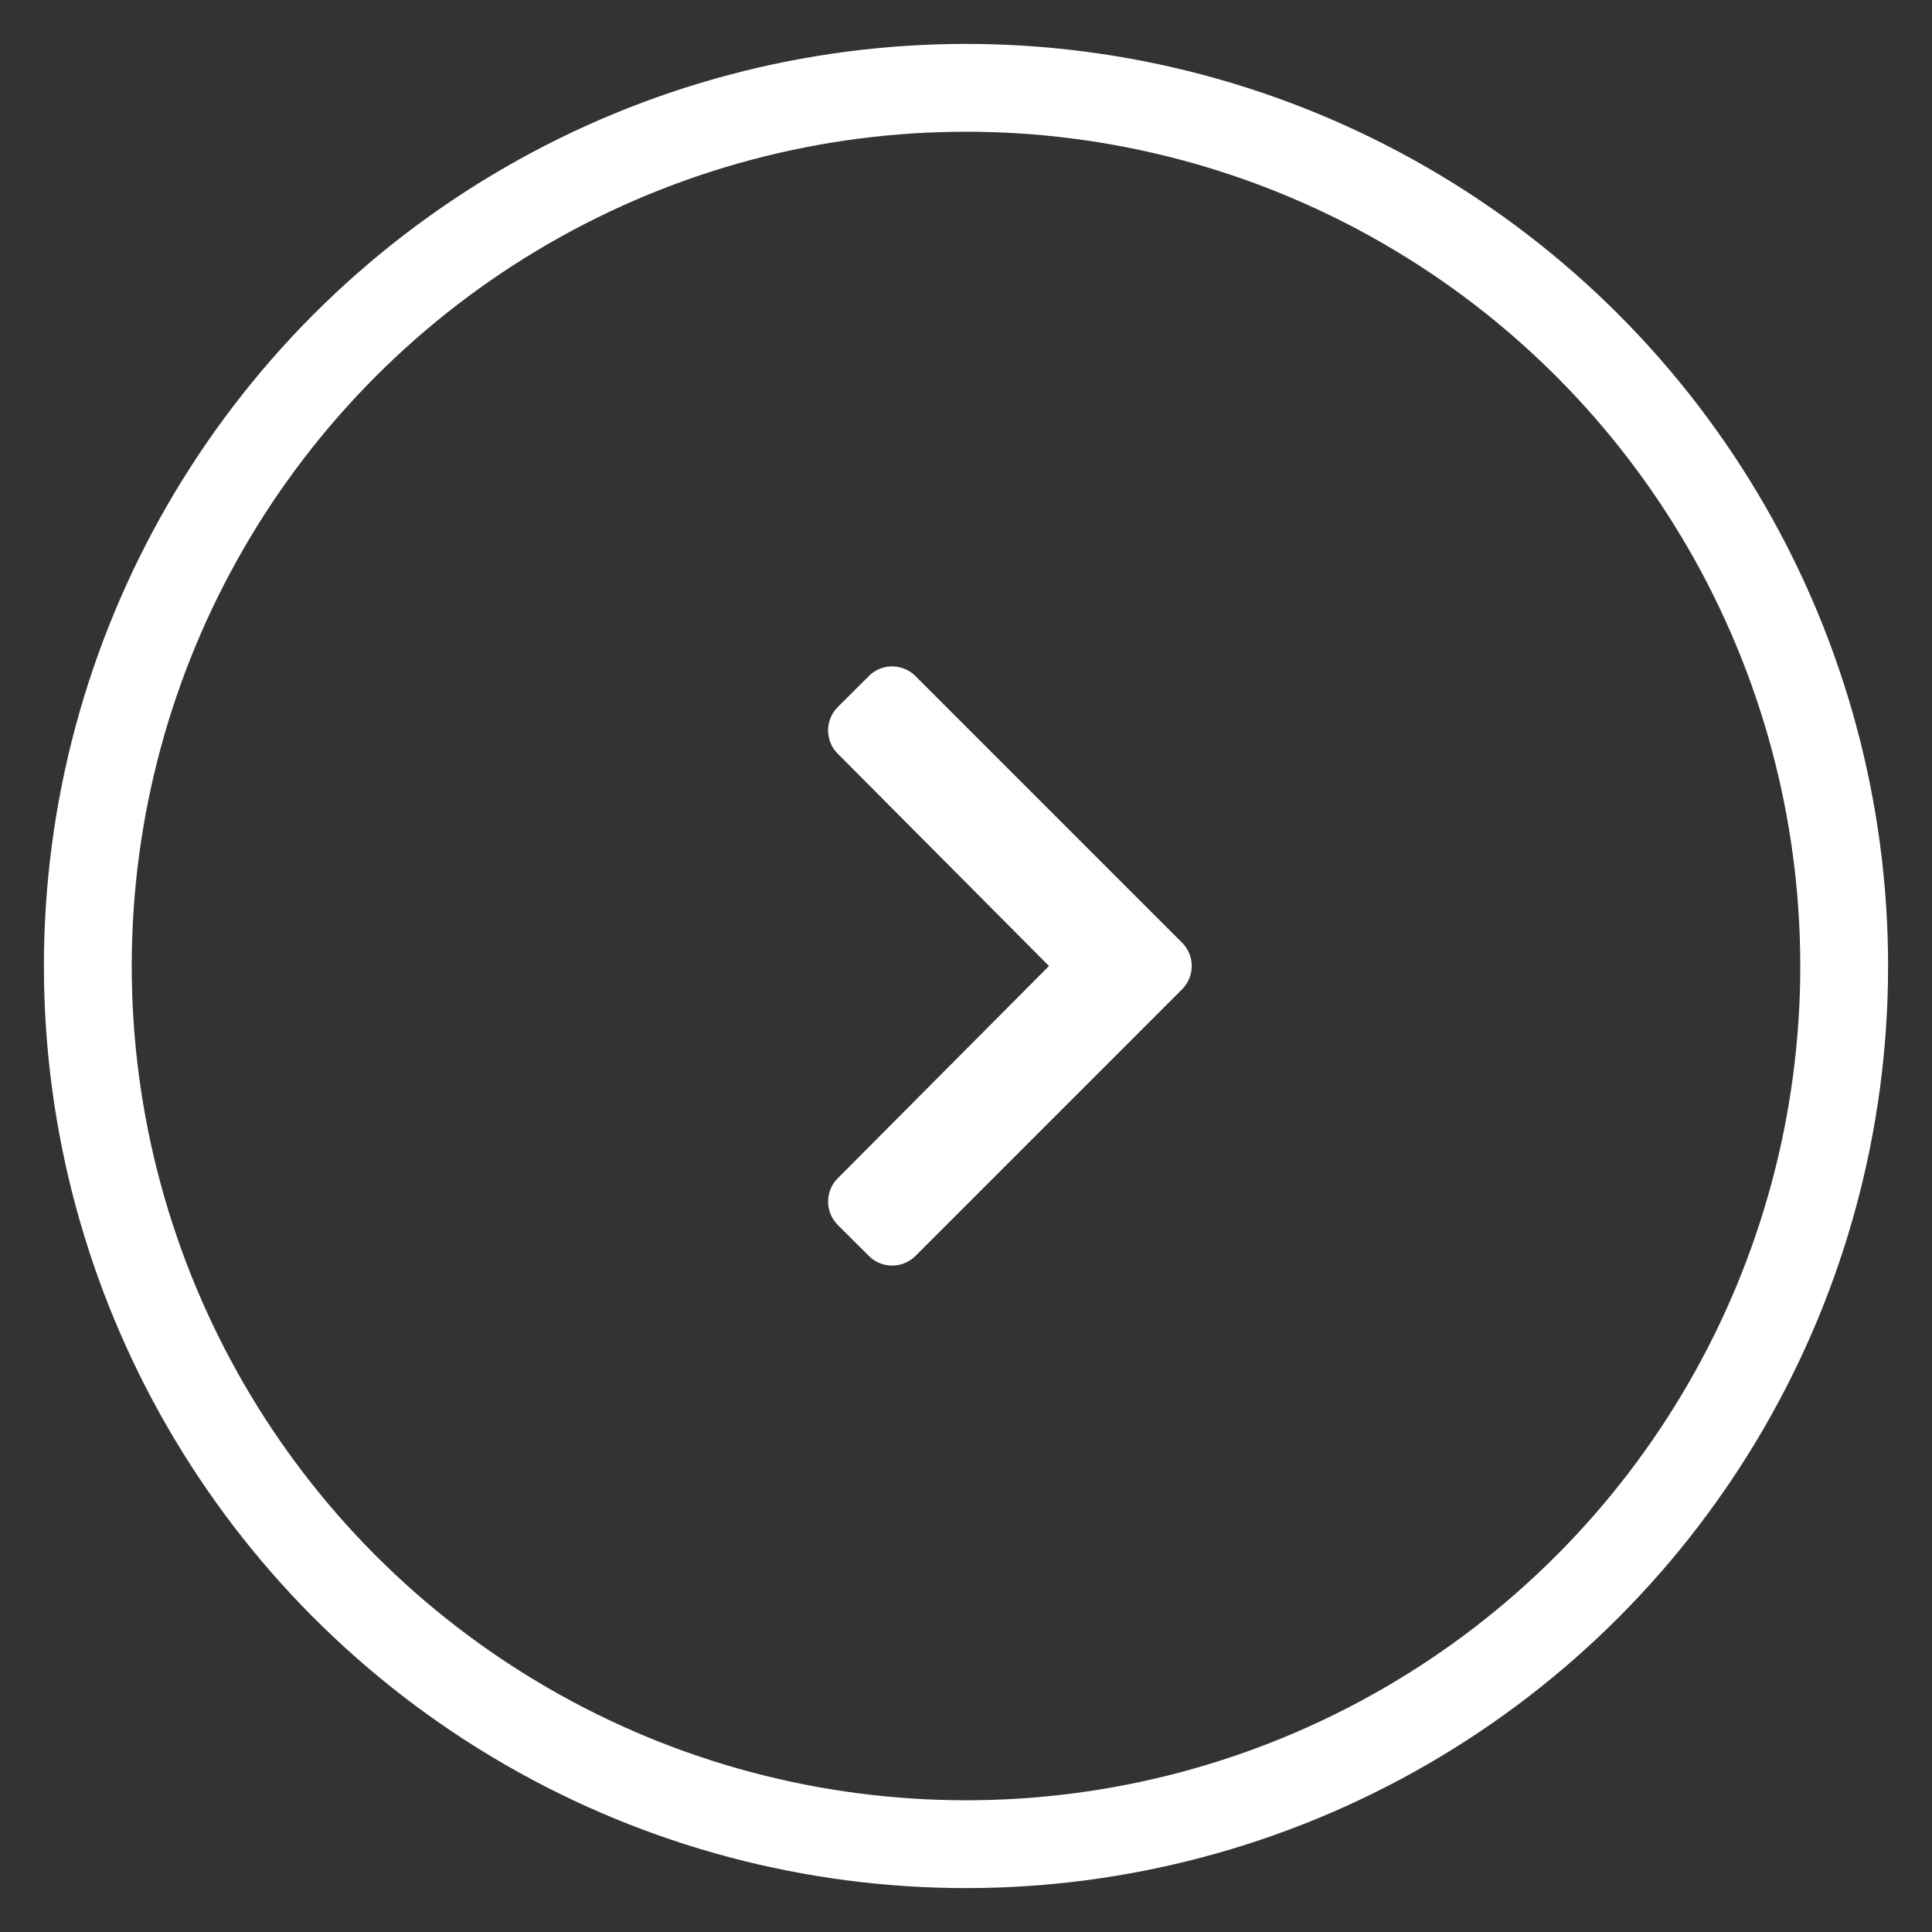
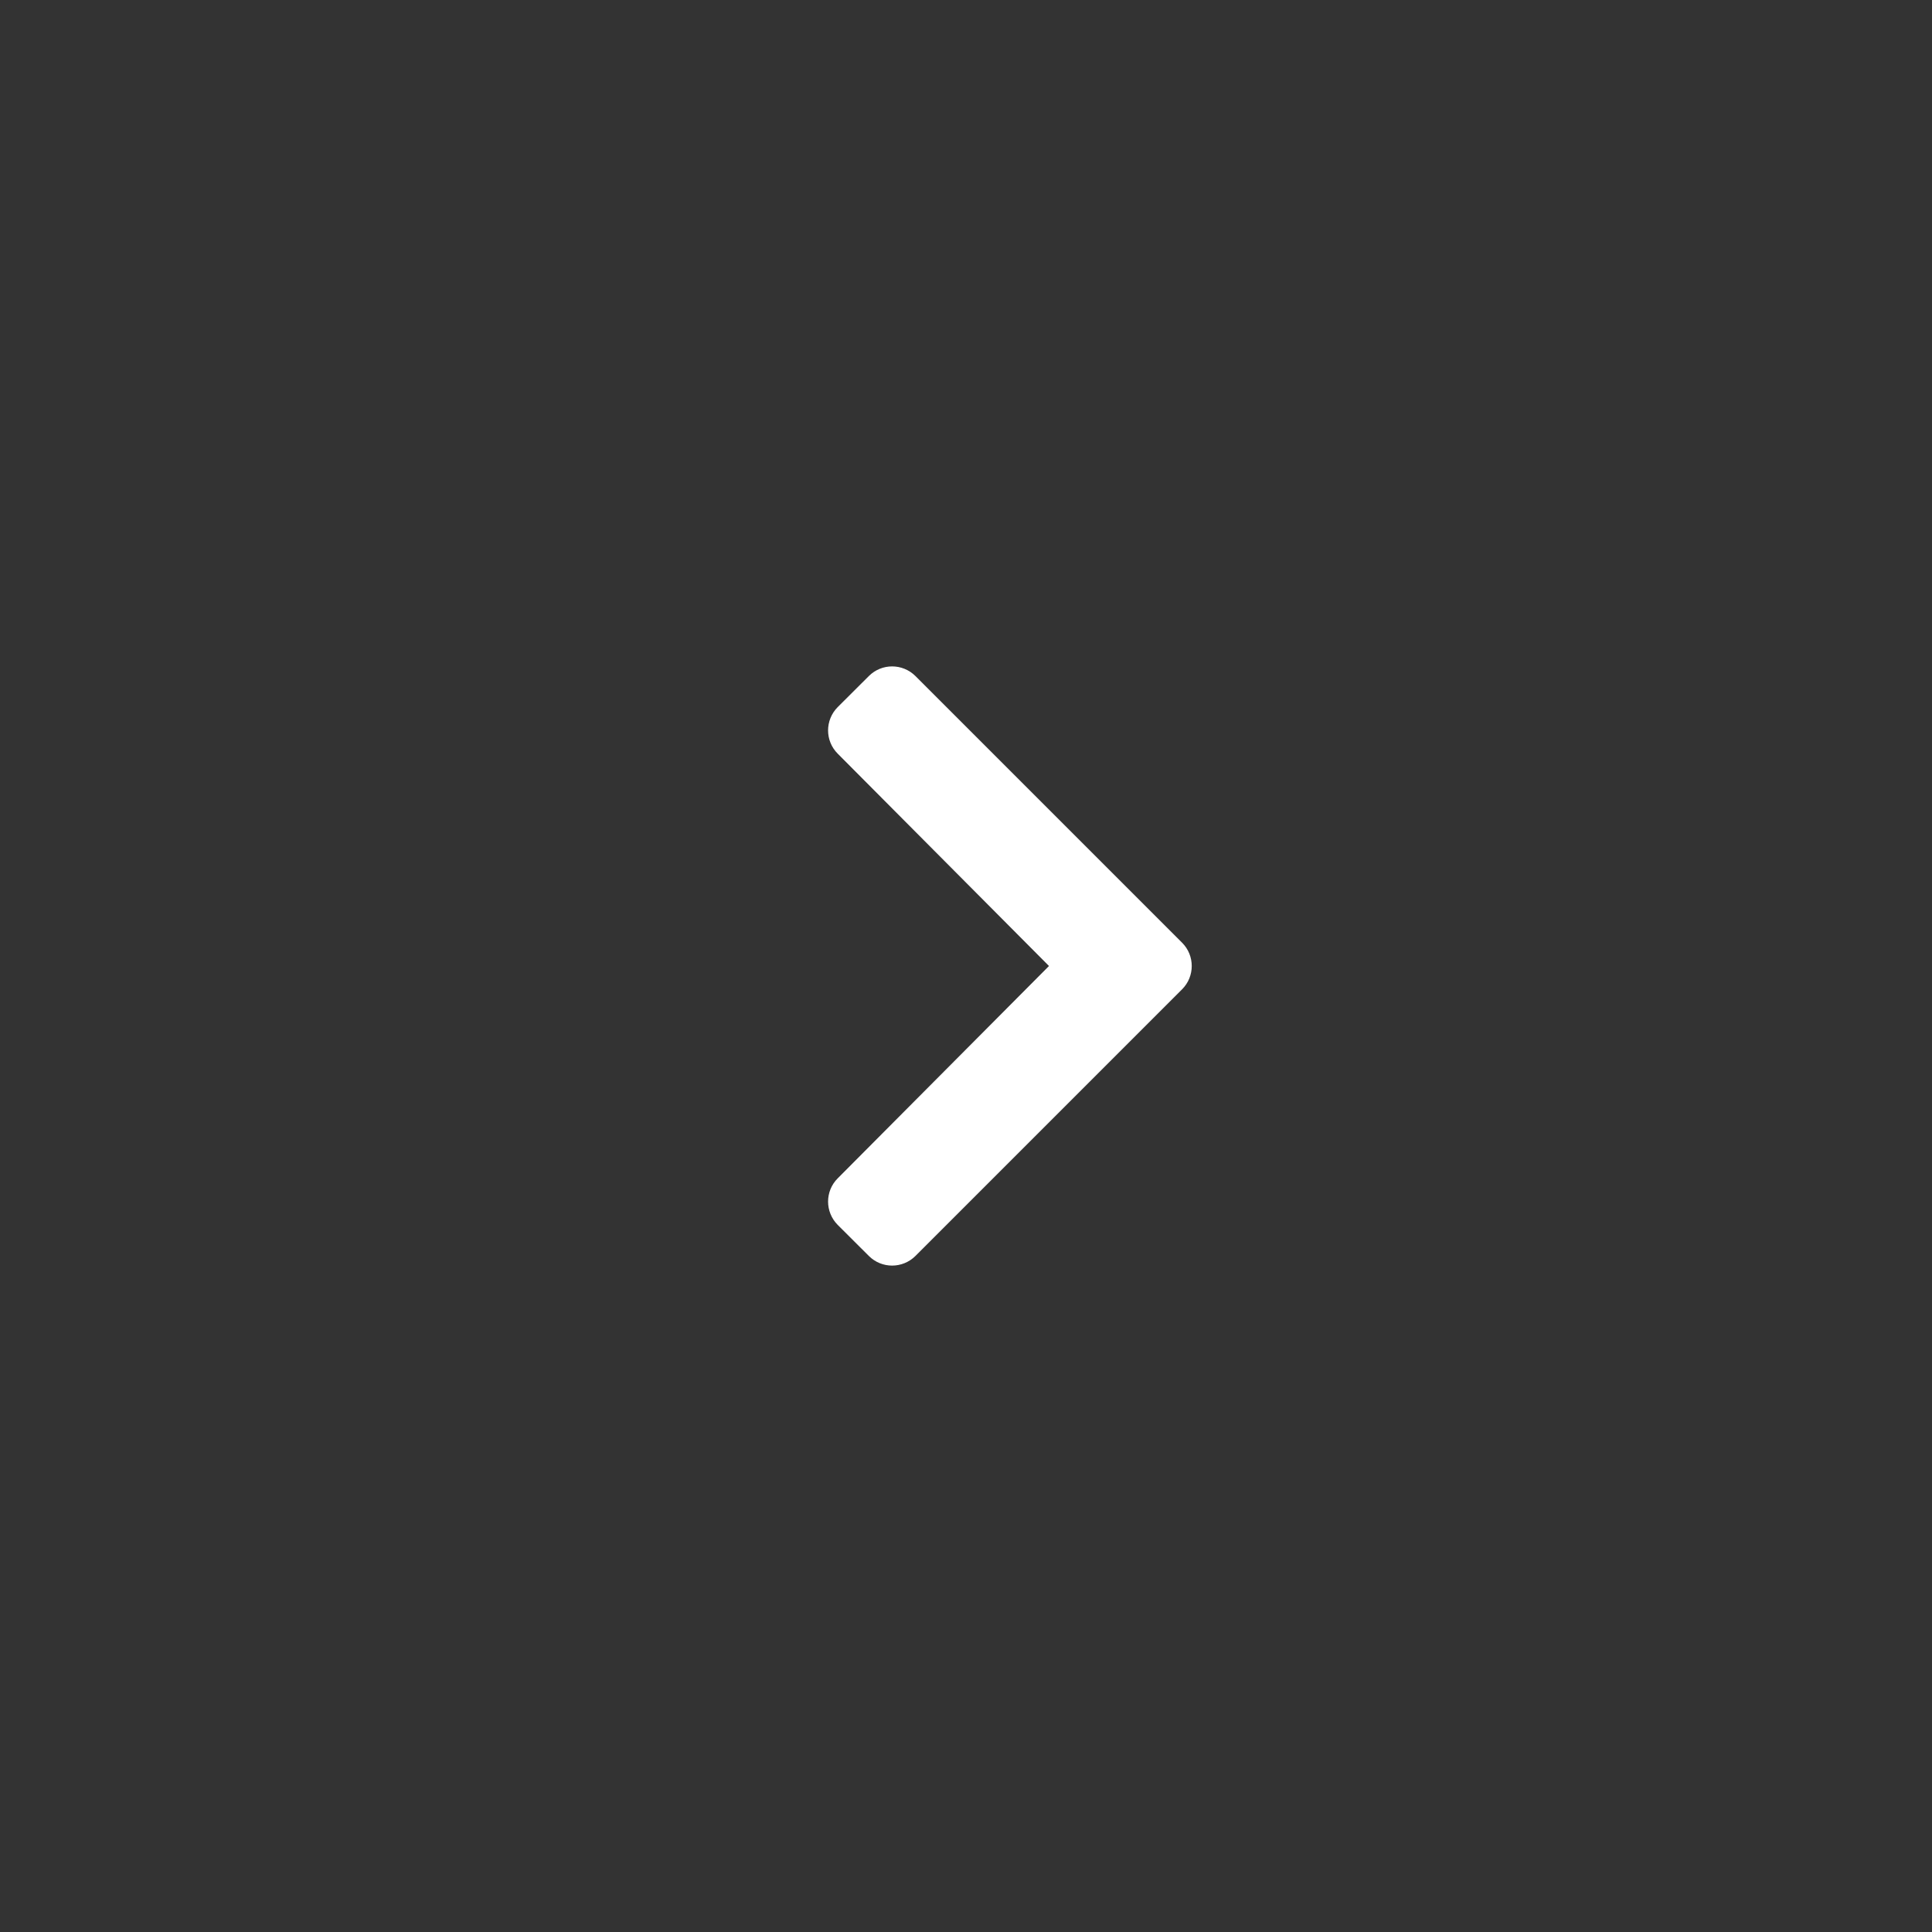
<svg xmlns="http://www.w3.org/2000/svg" width="22px" height="22px" viewBox="0 0 22 22" version="1.1">
  <rect x="0" y="0" width="22" height="22" fill="#333333" stroke="none" />
  <title>Group</title>
  <desc>Created with Sketch.</desc>
  <g id="Page-1" stroke="none" stroke-width="1" fill="none" fill-rule="evenodd">
    <g id="Home-v3" transform="translate(-1119, -519)">
      <g id="Group" transform="translate(1120, 520)">
        <path d="M9.424,13.302 L12.461,10.265 C12.607,10.119 12.607,9.881 12.461,9.735 L9.424,6.698 C9.277,6.552 9.04,6.552 8.894,6.698 L8.539,7.052 C8.393,7.199 8.393,7.436 8.539,7.582 L10.945,10 L8.539,12.418 C8.393,12.564 8.393,12.801 8.539,12.948 L8.894,13.302 C9.04,13.448 9.277,13.448 9.424,13.302 Z" id="c" fill="#FFFFFF" fill-rule="nonzero" />
-         <circle id="Oval" stroke="#FFFFFF" cx="10" cy="10" r="10" />
      </g>
    </g>
  </g>
</svg>